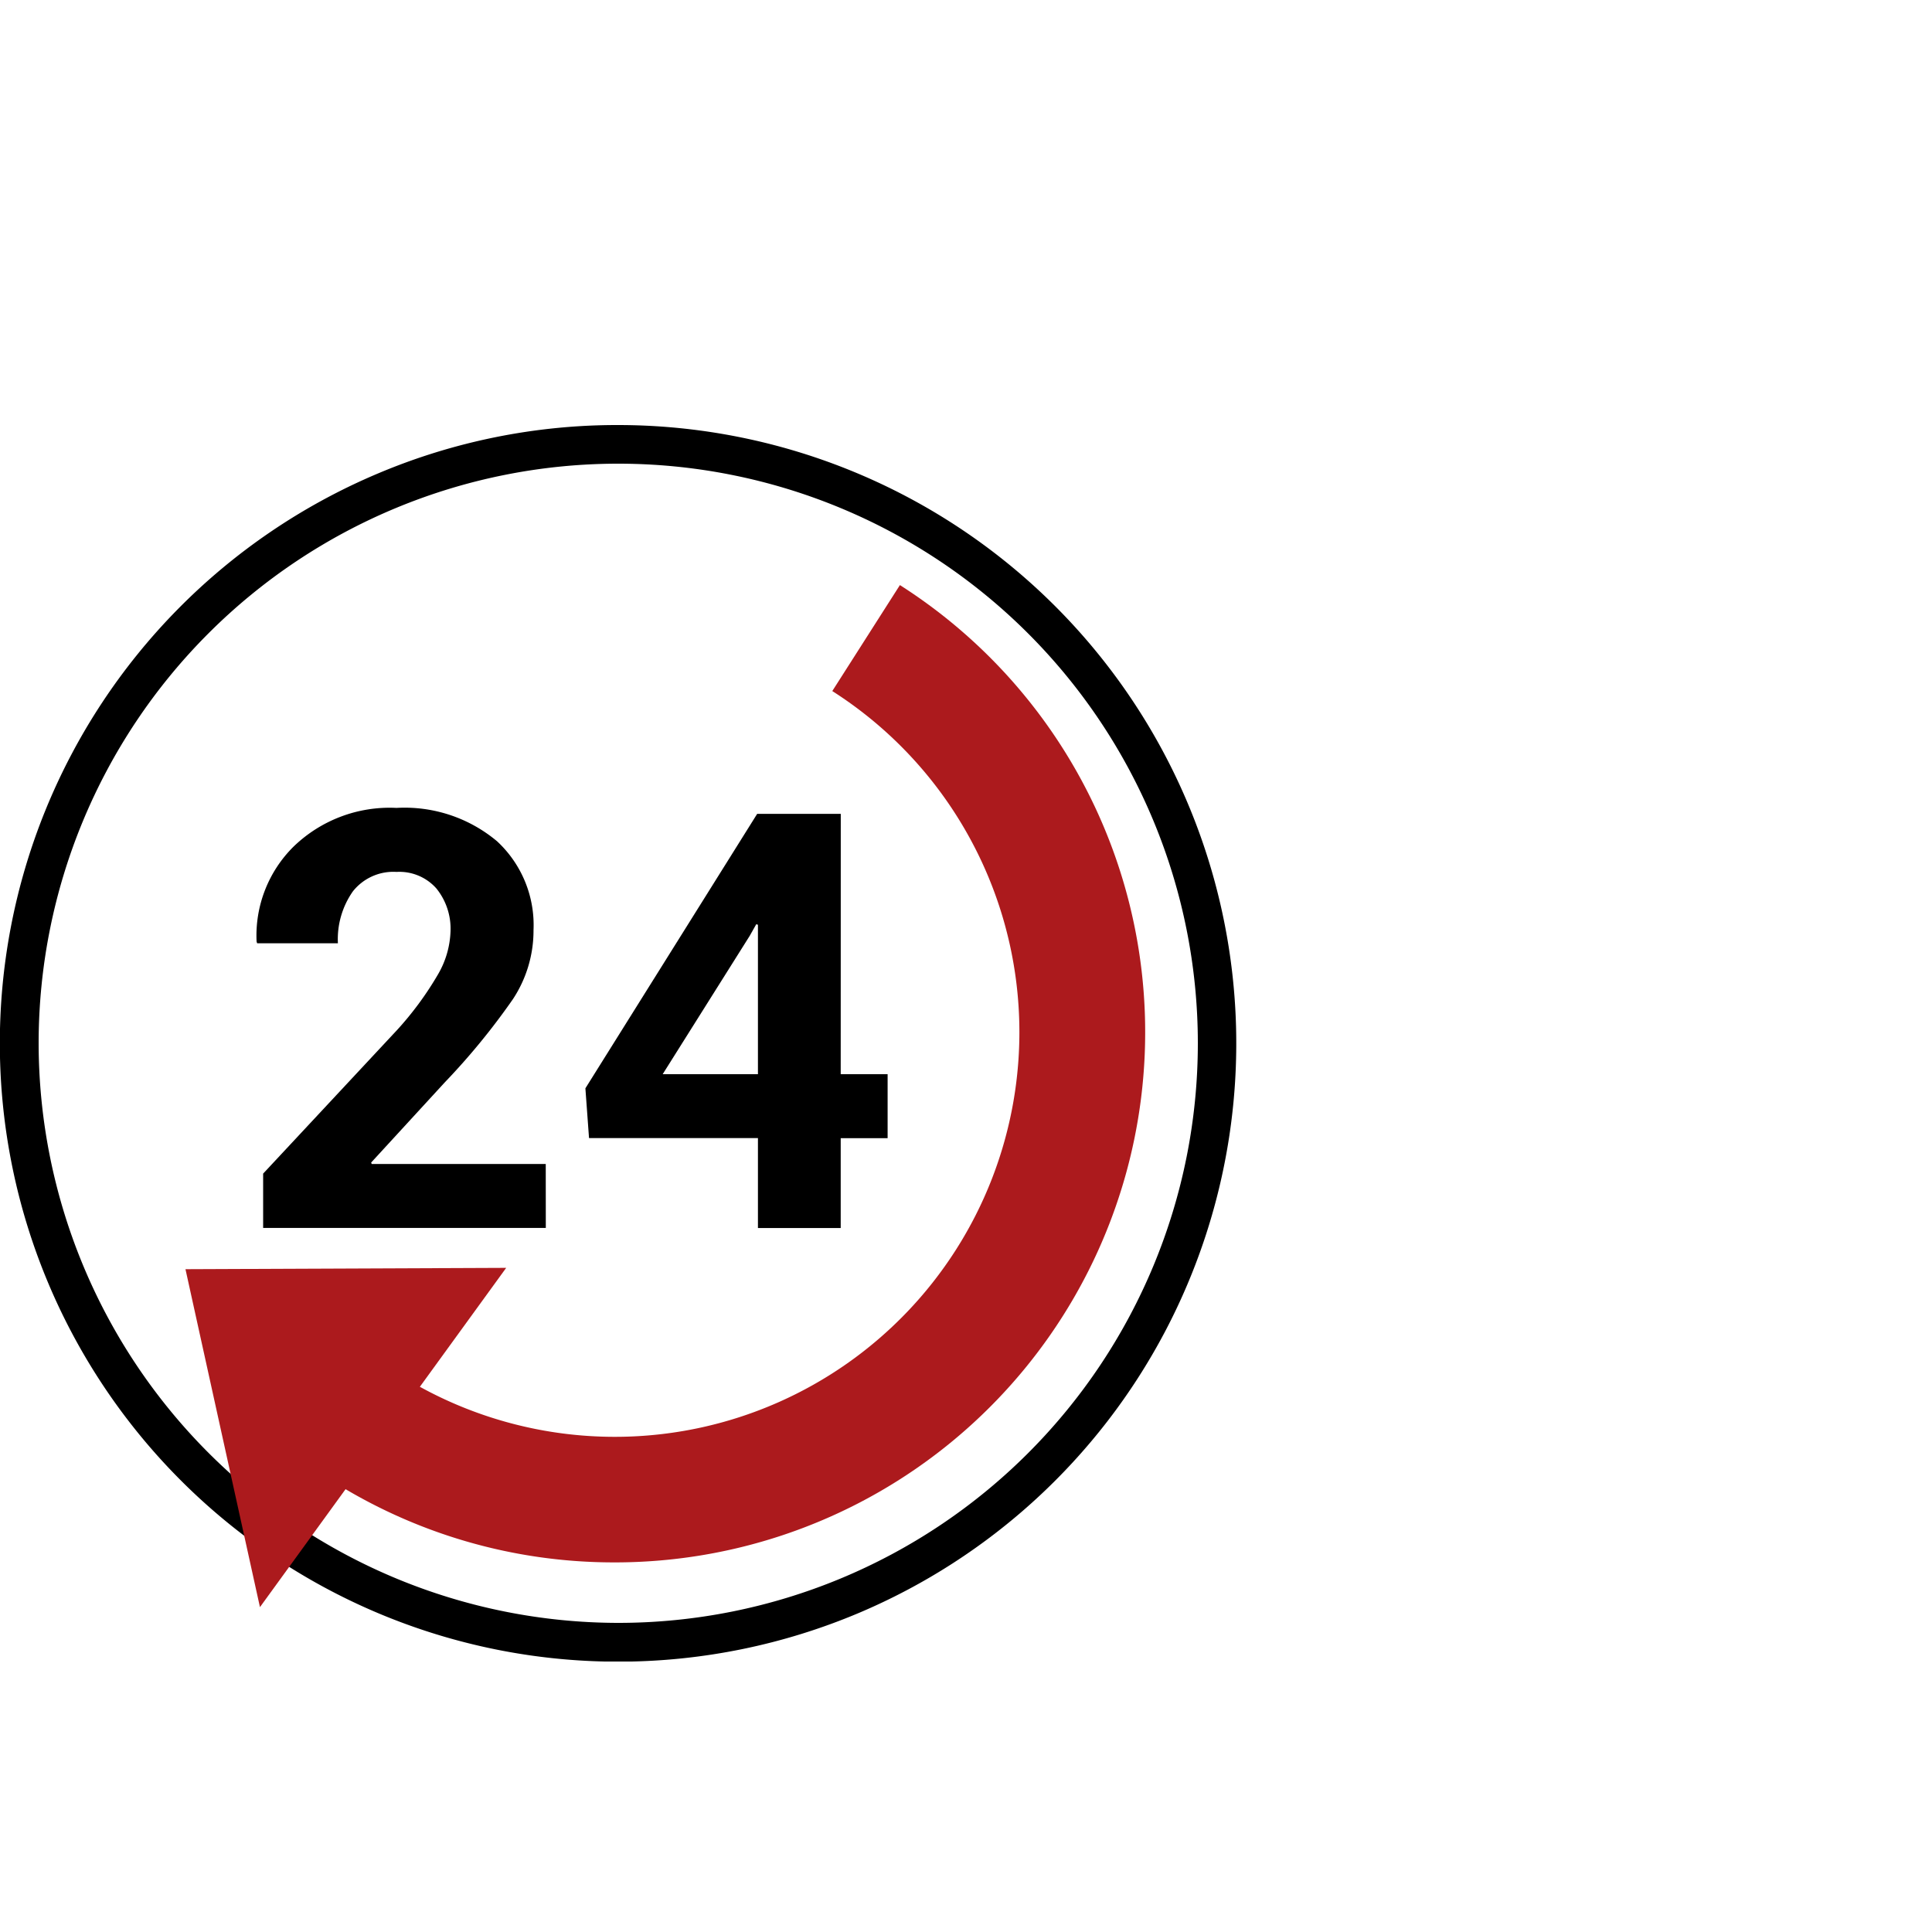
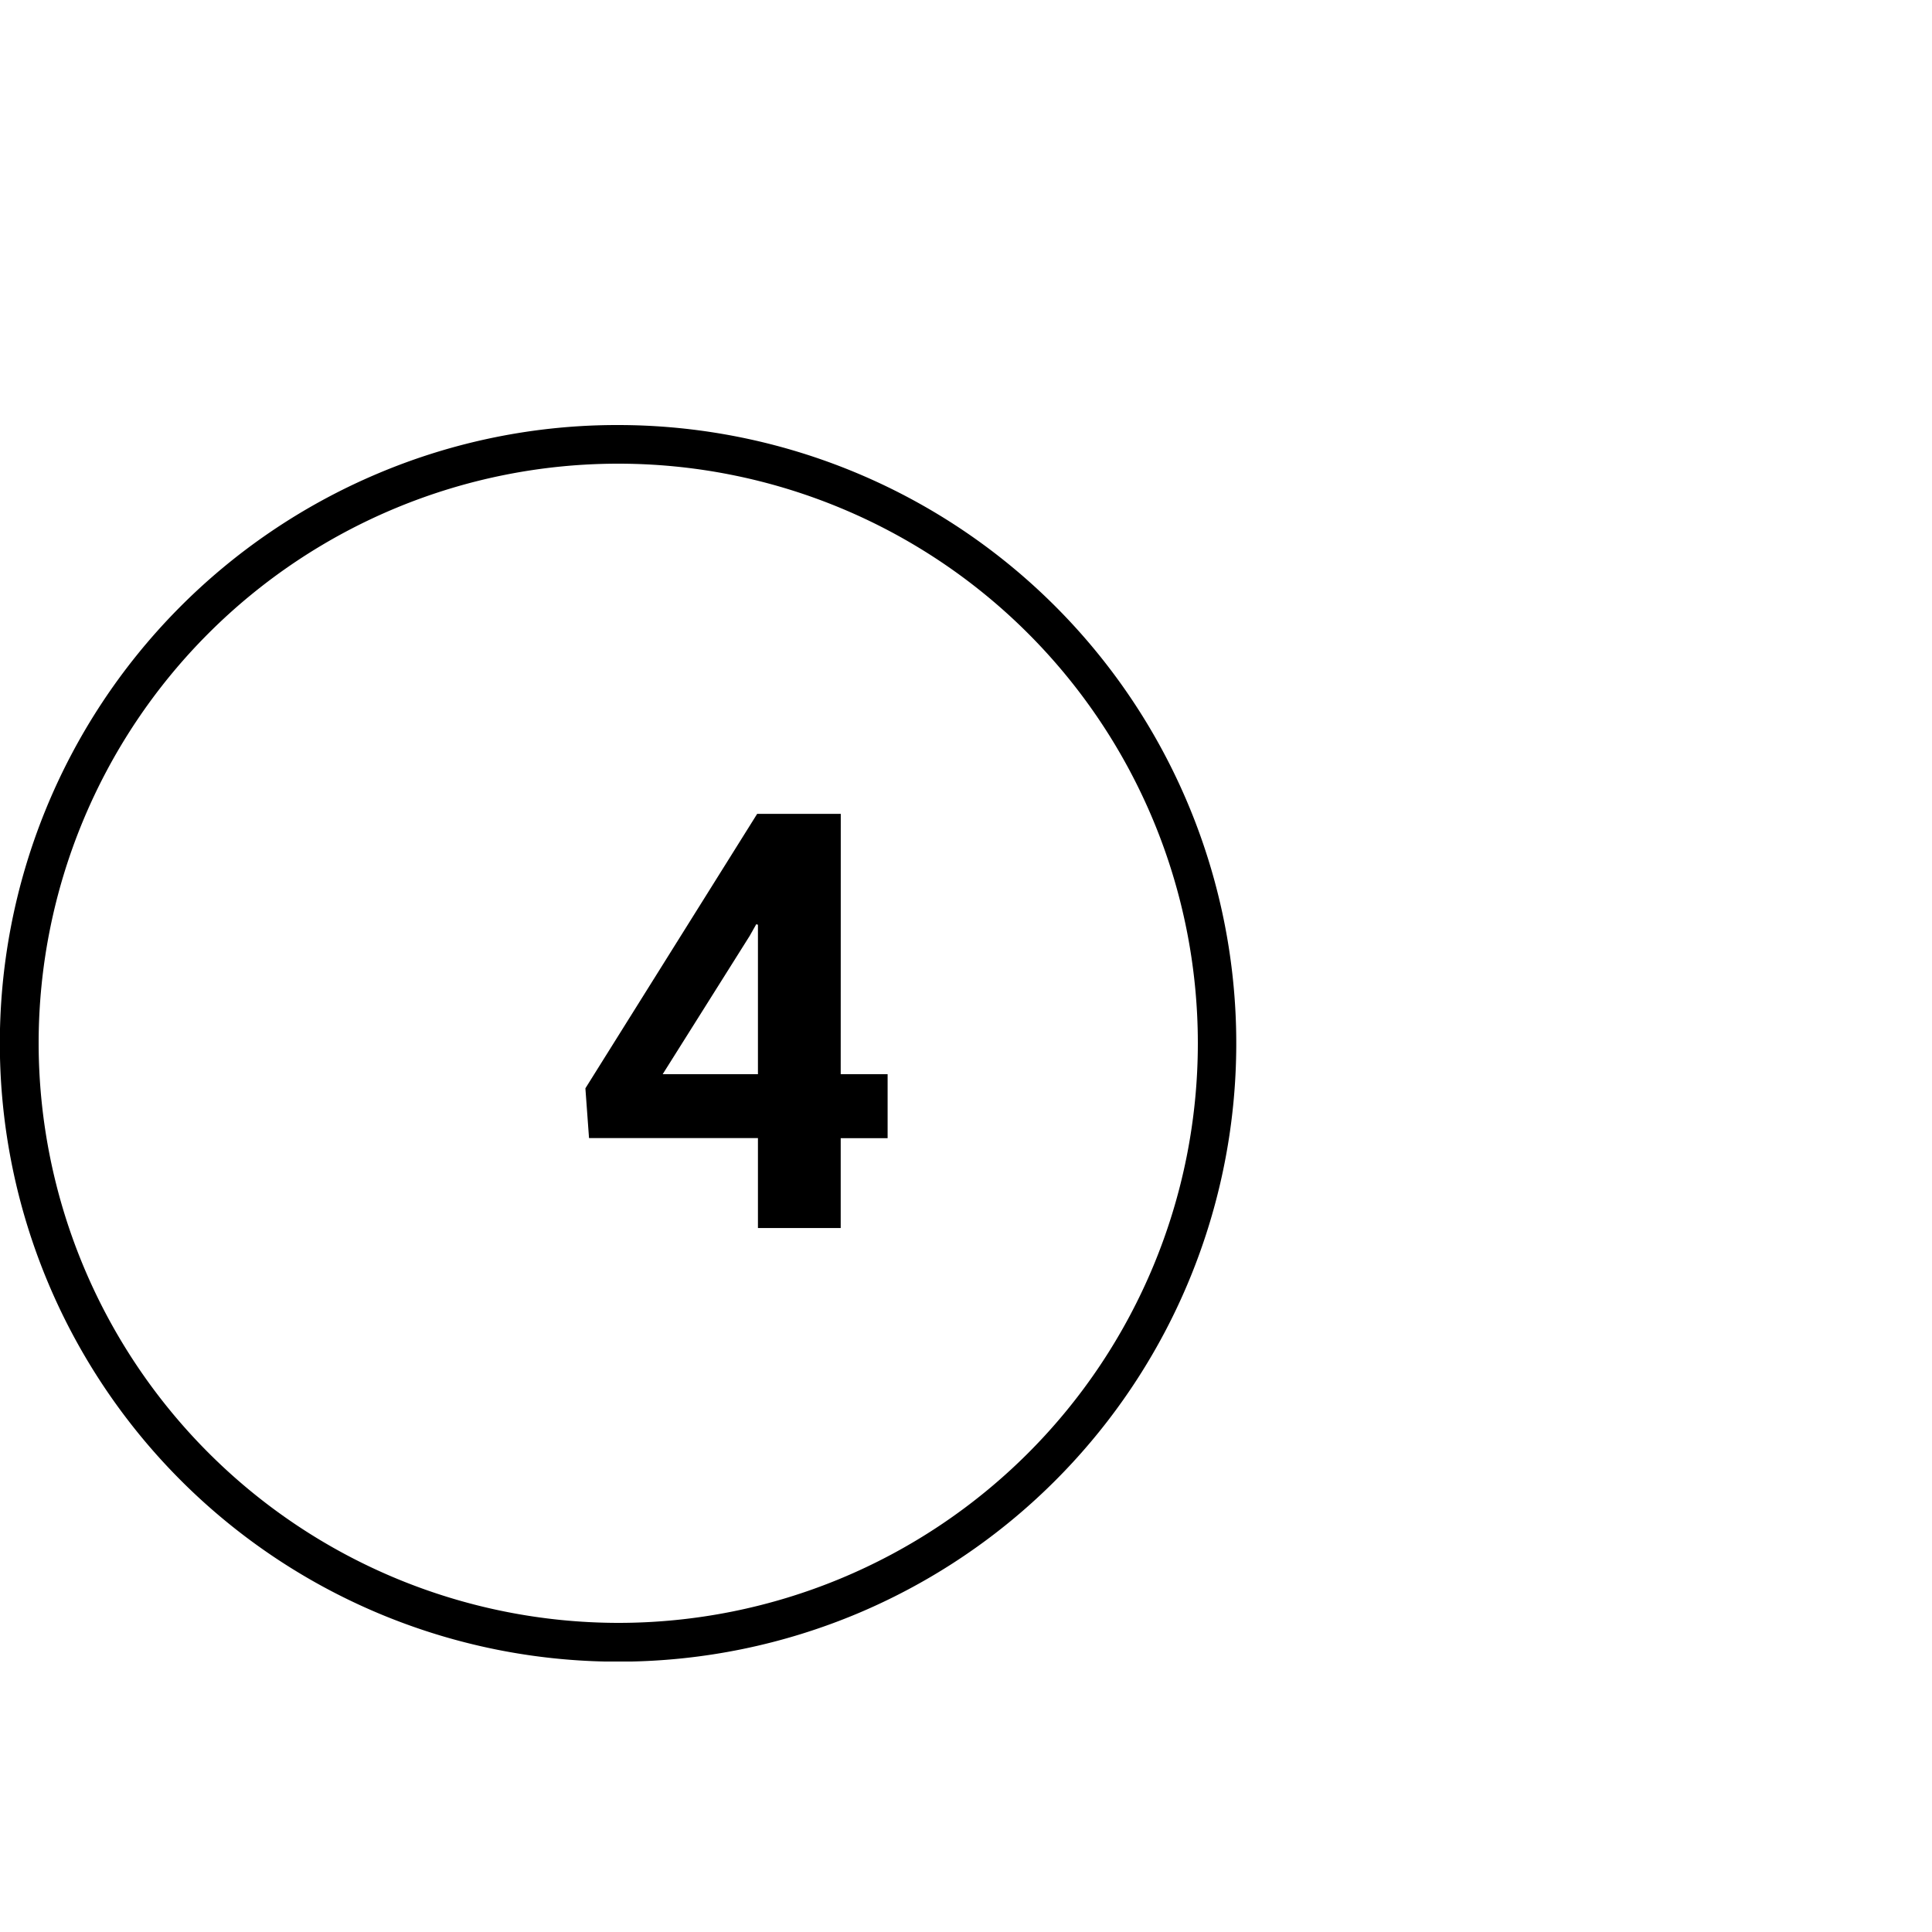
<svg xmlns="http://www.w3.org/2000/svg" width="100" height="100" viewBox="0 0 100 100">
  <defs>
    <clipPath id="a">
      <rect width="64" height="64" transform="translate(0 0)" fill="none" />
    </clipPath>
  </defs>
  <g transform="translate(-740 -653)">
    <rect width="100" height="100" transform="translate(740 653)" fill="none" />
    <g transform="translate(740 675)">
      <g clip-path="url(#a)">
-         <path d="M31-1A32.008,32.008,0,0,1,43.456,60.485,32.008,32.008,0,0,1,18.544,1.515,31.8,31.8,0,0,1,31-1Zm0,62A30,30,0,1,0,1,31,30.034,30.034,0,0,0,31,61Z" transform="translate(1 1)" />
-         <path d="M26.2,43.624l-16.6.069,3.855,17.492Z" fill="#ac1a1d" />
-         <path d="M28.251,41.558H13.62V38.746l6.933-7.433a16.817,16.817,0,0,0,2.134-2.907,4.723,4.723,0,0,0,.632-2.2,3.315,3.315,0,0,0-.728-2.215,2.558,2.558,0,0,0-2.068-.861,2.669,2.669,0,0,0-2.259,1.008,4.308,4.308,0,0,0-.774,2.687H13.31l-.029-.089a6.48,6.48,0,0,1,1.907-4.909,7.147,7.147,0,0,1,5.335-2.01,7.441,7.441,0,0,1,5.2,1.723,5.906,5.906,0,0,1,1.892,4.593,6.45,6.45,0,0,1-1.067,3.584,35.465,35.465,0,0,1-3.525,4.305l-3.812,4.151.028.074h9.009Z" />
+         <path d="M31-1A32.008,32.008,0,0,1,43.456,60.485,32.008,32.008,0,0,1,18.544,1.515,31.8,31.8,0,0,1,31-1Zm0,62A30,30,0,1,0,1,31,30.034,30.034,0,0,0,31,61" transform="translate(1 1)" />
        <path d="M43.515,33.6h2.428v3.312H43.515v4.651H39.231V36.907H30.488L30.3,34.331l8.891-14.206h4.327Zm-9.215,0h4.931V25.866l-.086-.029-.339.6Z" />
-         <path d="M31.778,58.869a27.294,27.294,0,0,1-14.714-4.295l3.5-5.487A20.942,20.942,0,0,0,43.079,13.769l3.5-5.485a27.442,27.442,0,0,1-14.8,50.585" fill="#ac1a1d" />
      </g>
    </g>
  </g>
</svg>